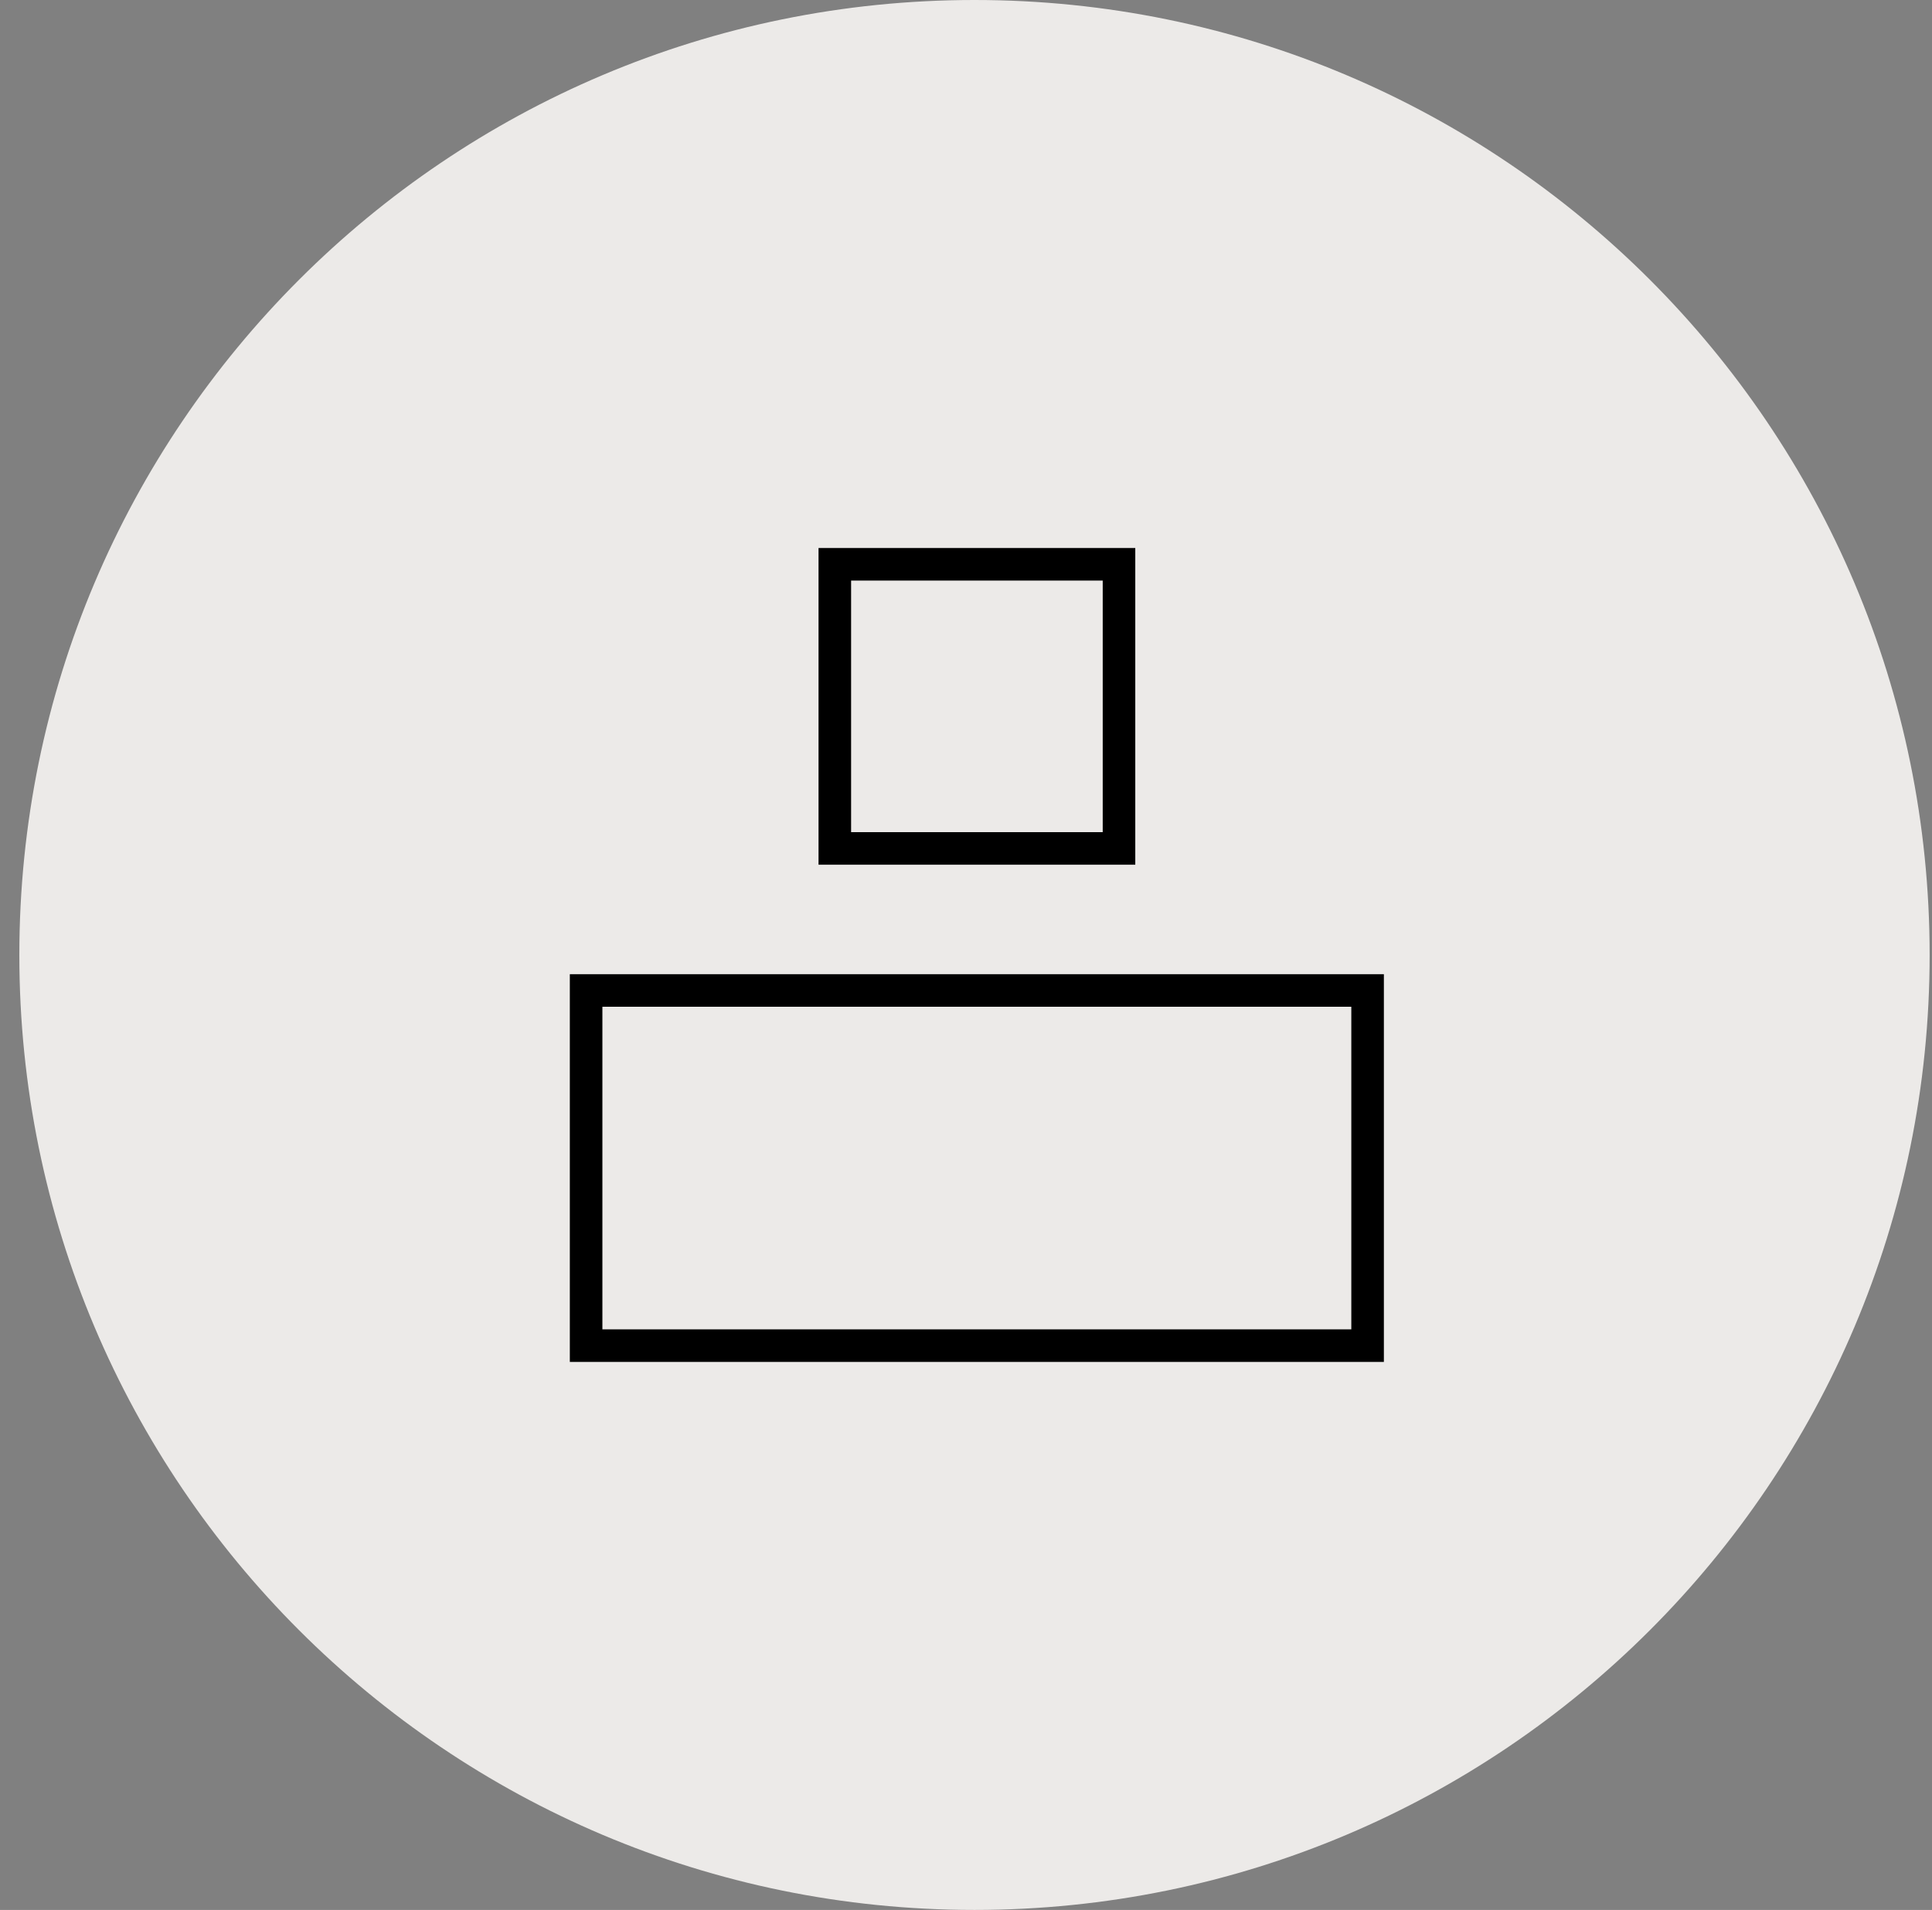
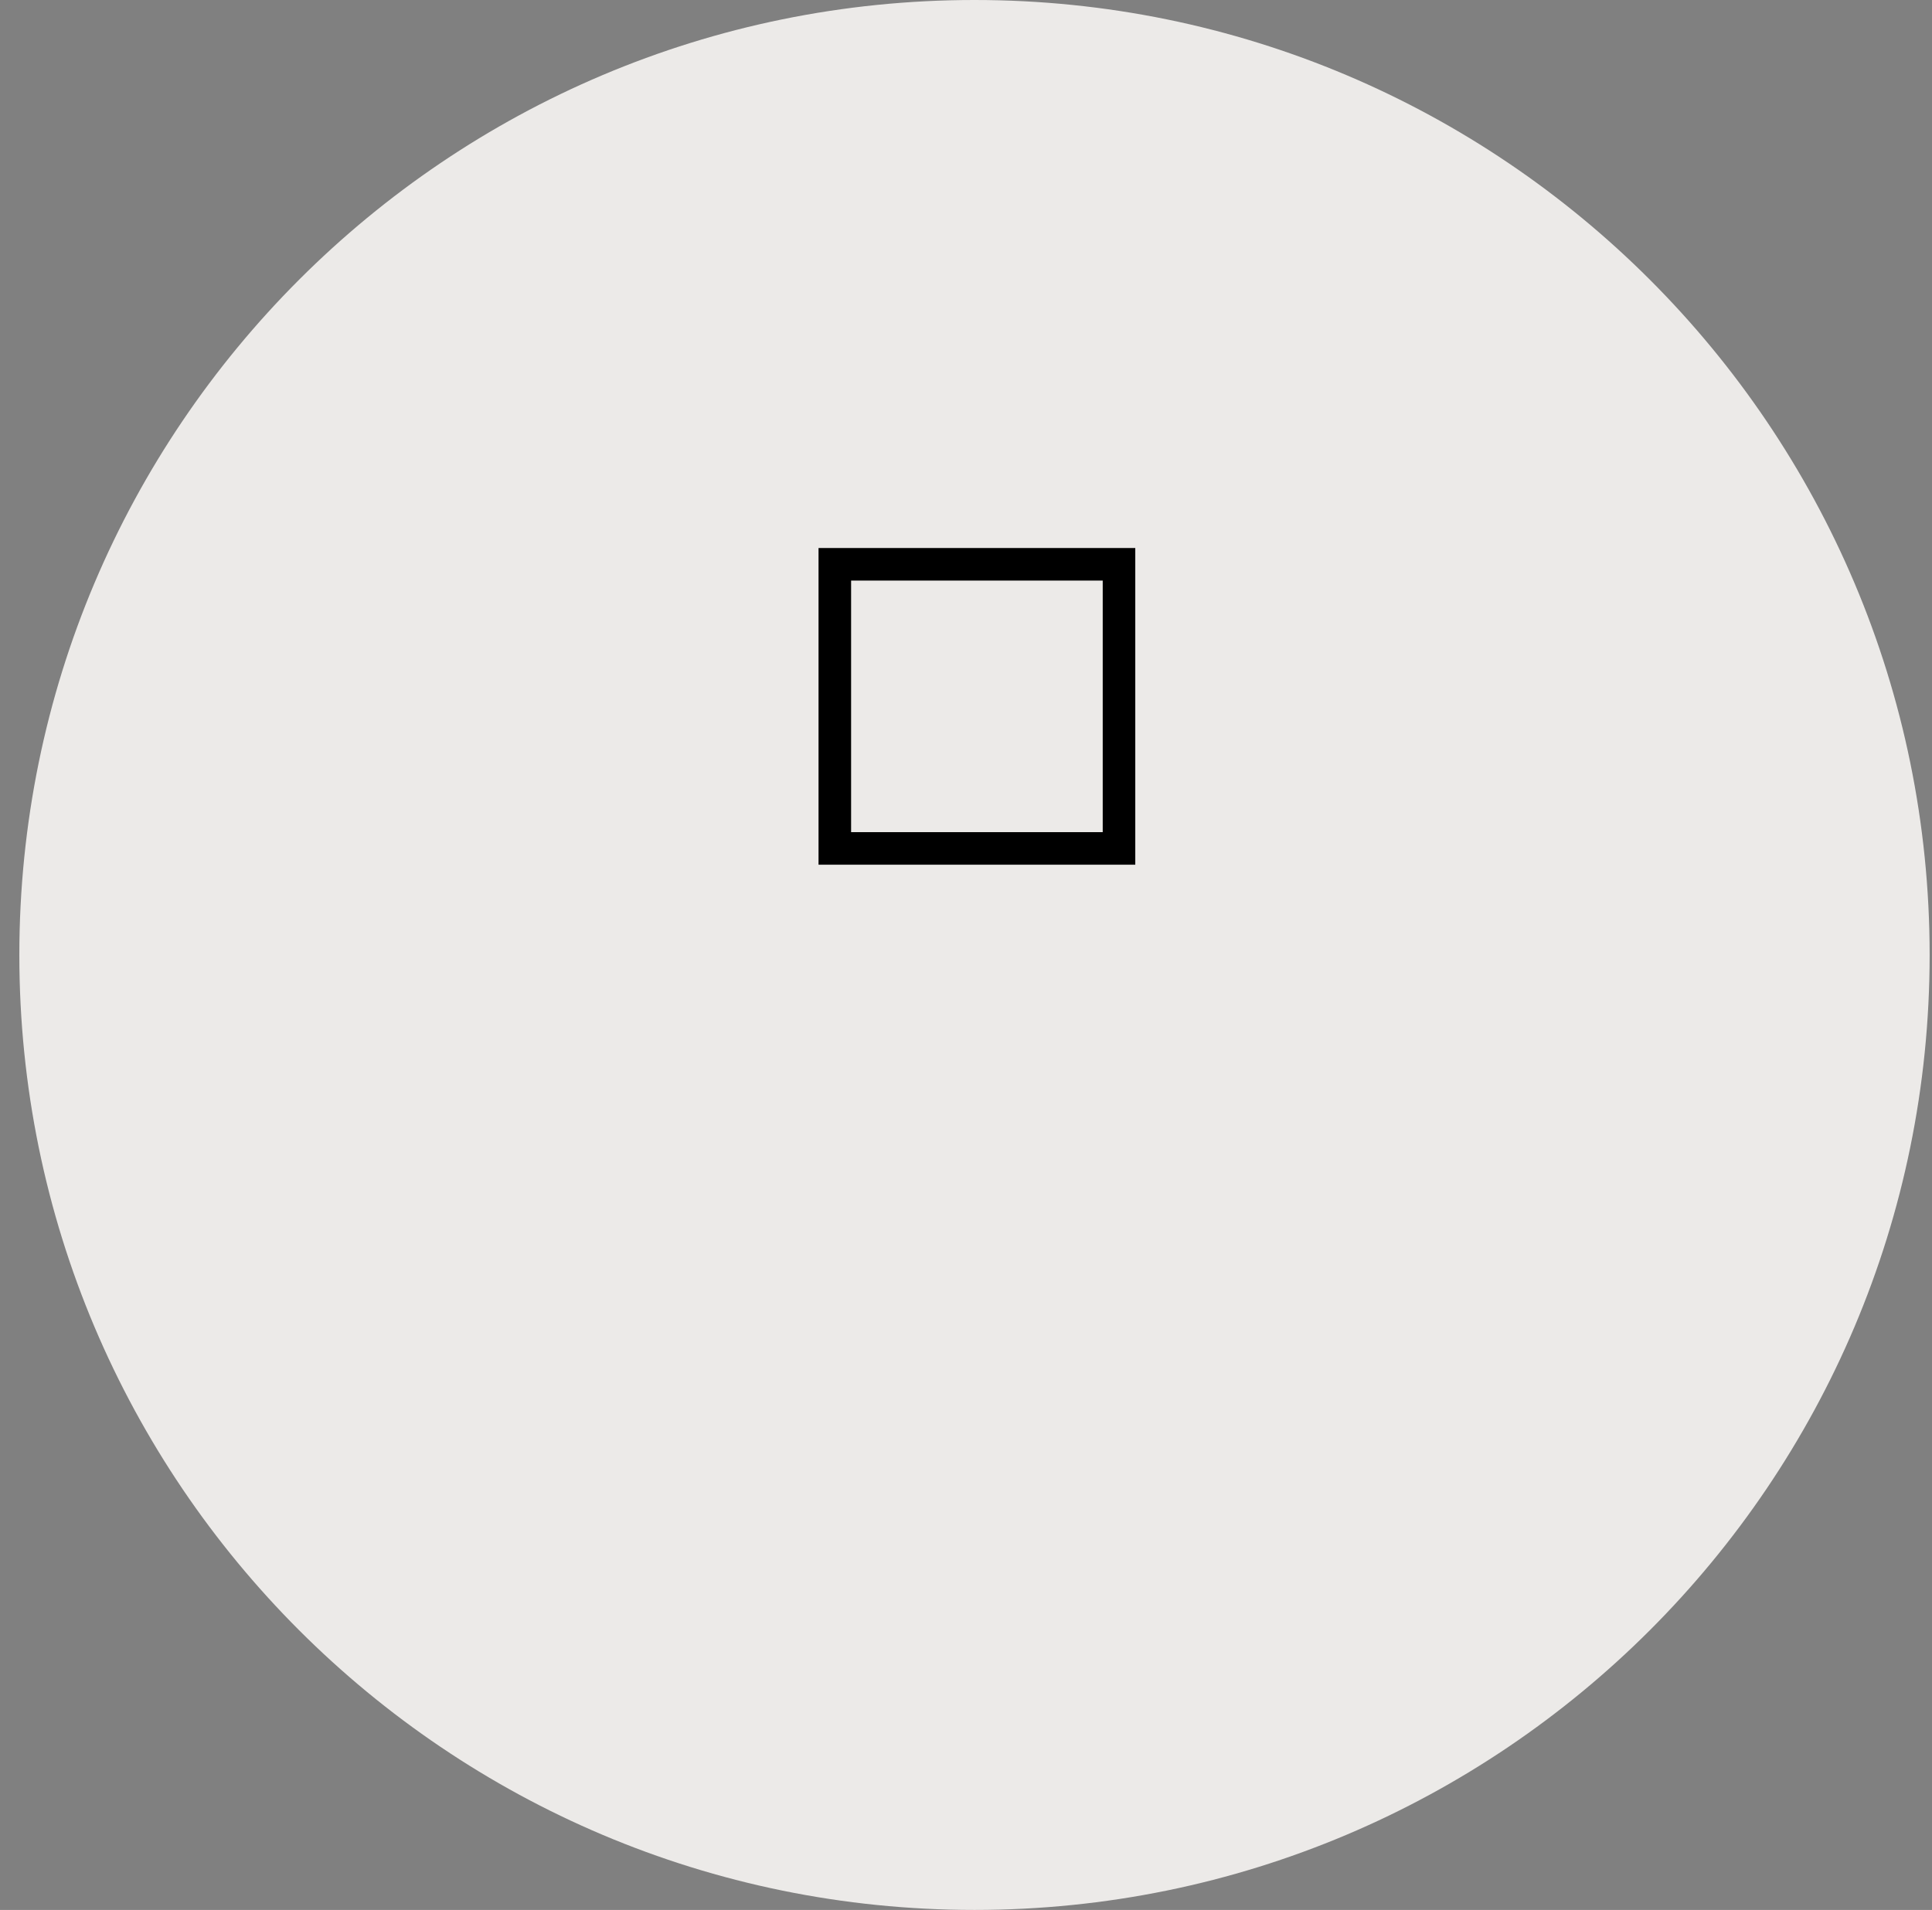
<svg xmlns="http://www.w3.org/2000/svg" width="89" height="88" viewBox="0 0 89 88" fill="none">
  <rect x="0" y="0" width="89" height="88" fill="#808080" stroke="none" />
  <path d="M0.891 44C0.891 19.7 20.59 0 44.891 0C69.191 0 88.891 19.7 88.891 44C88.891 68.3 69.191 88 44.891 88C20.59 88 0.891 68.3 0.891 44Z" fill="#ECEAE8" />
  <rect x="38.457" y="26" width="13.091" height="13.091" stroke="black" stroke-width="1.5" />
-   <path d="M27 45.636H63V62H27V45.636Z" stroke="black" stroke-width="1.5" />
</svg>